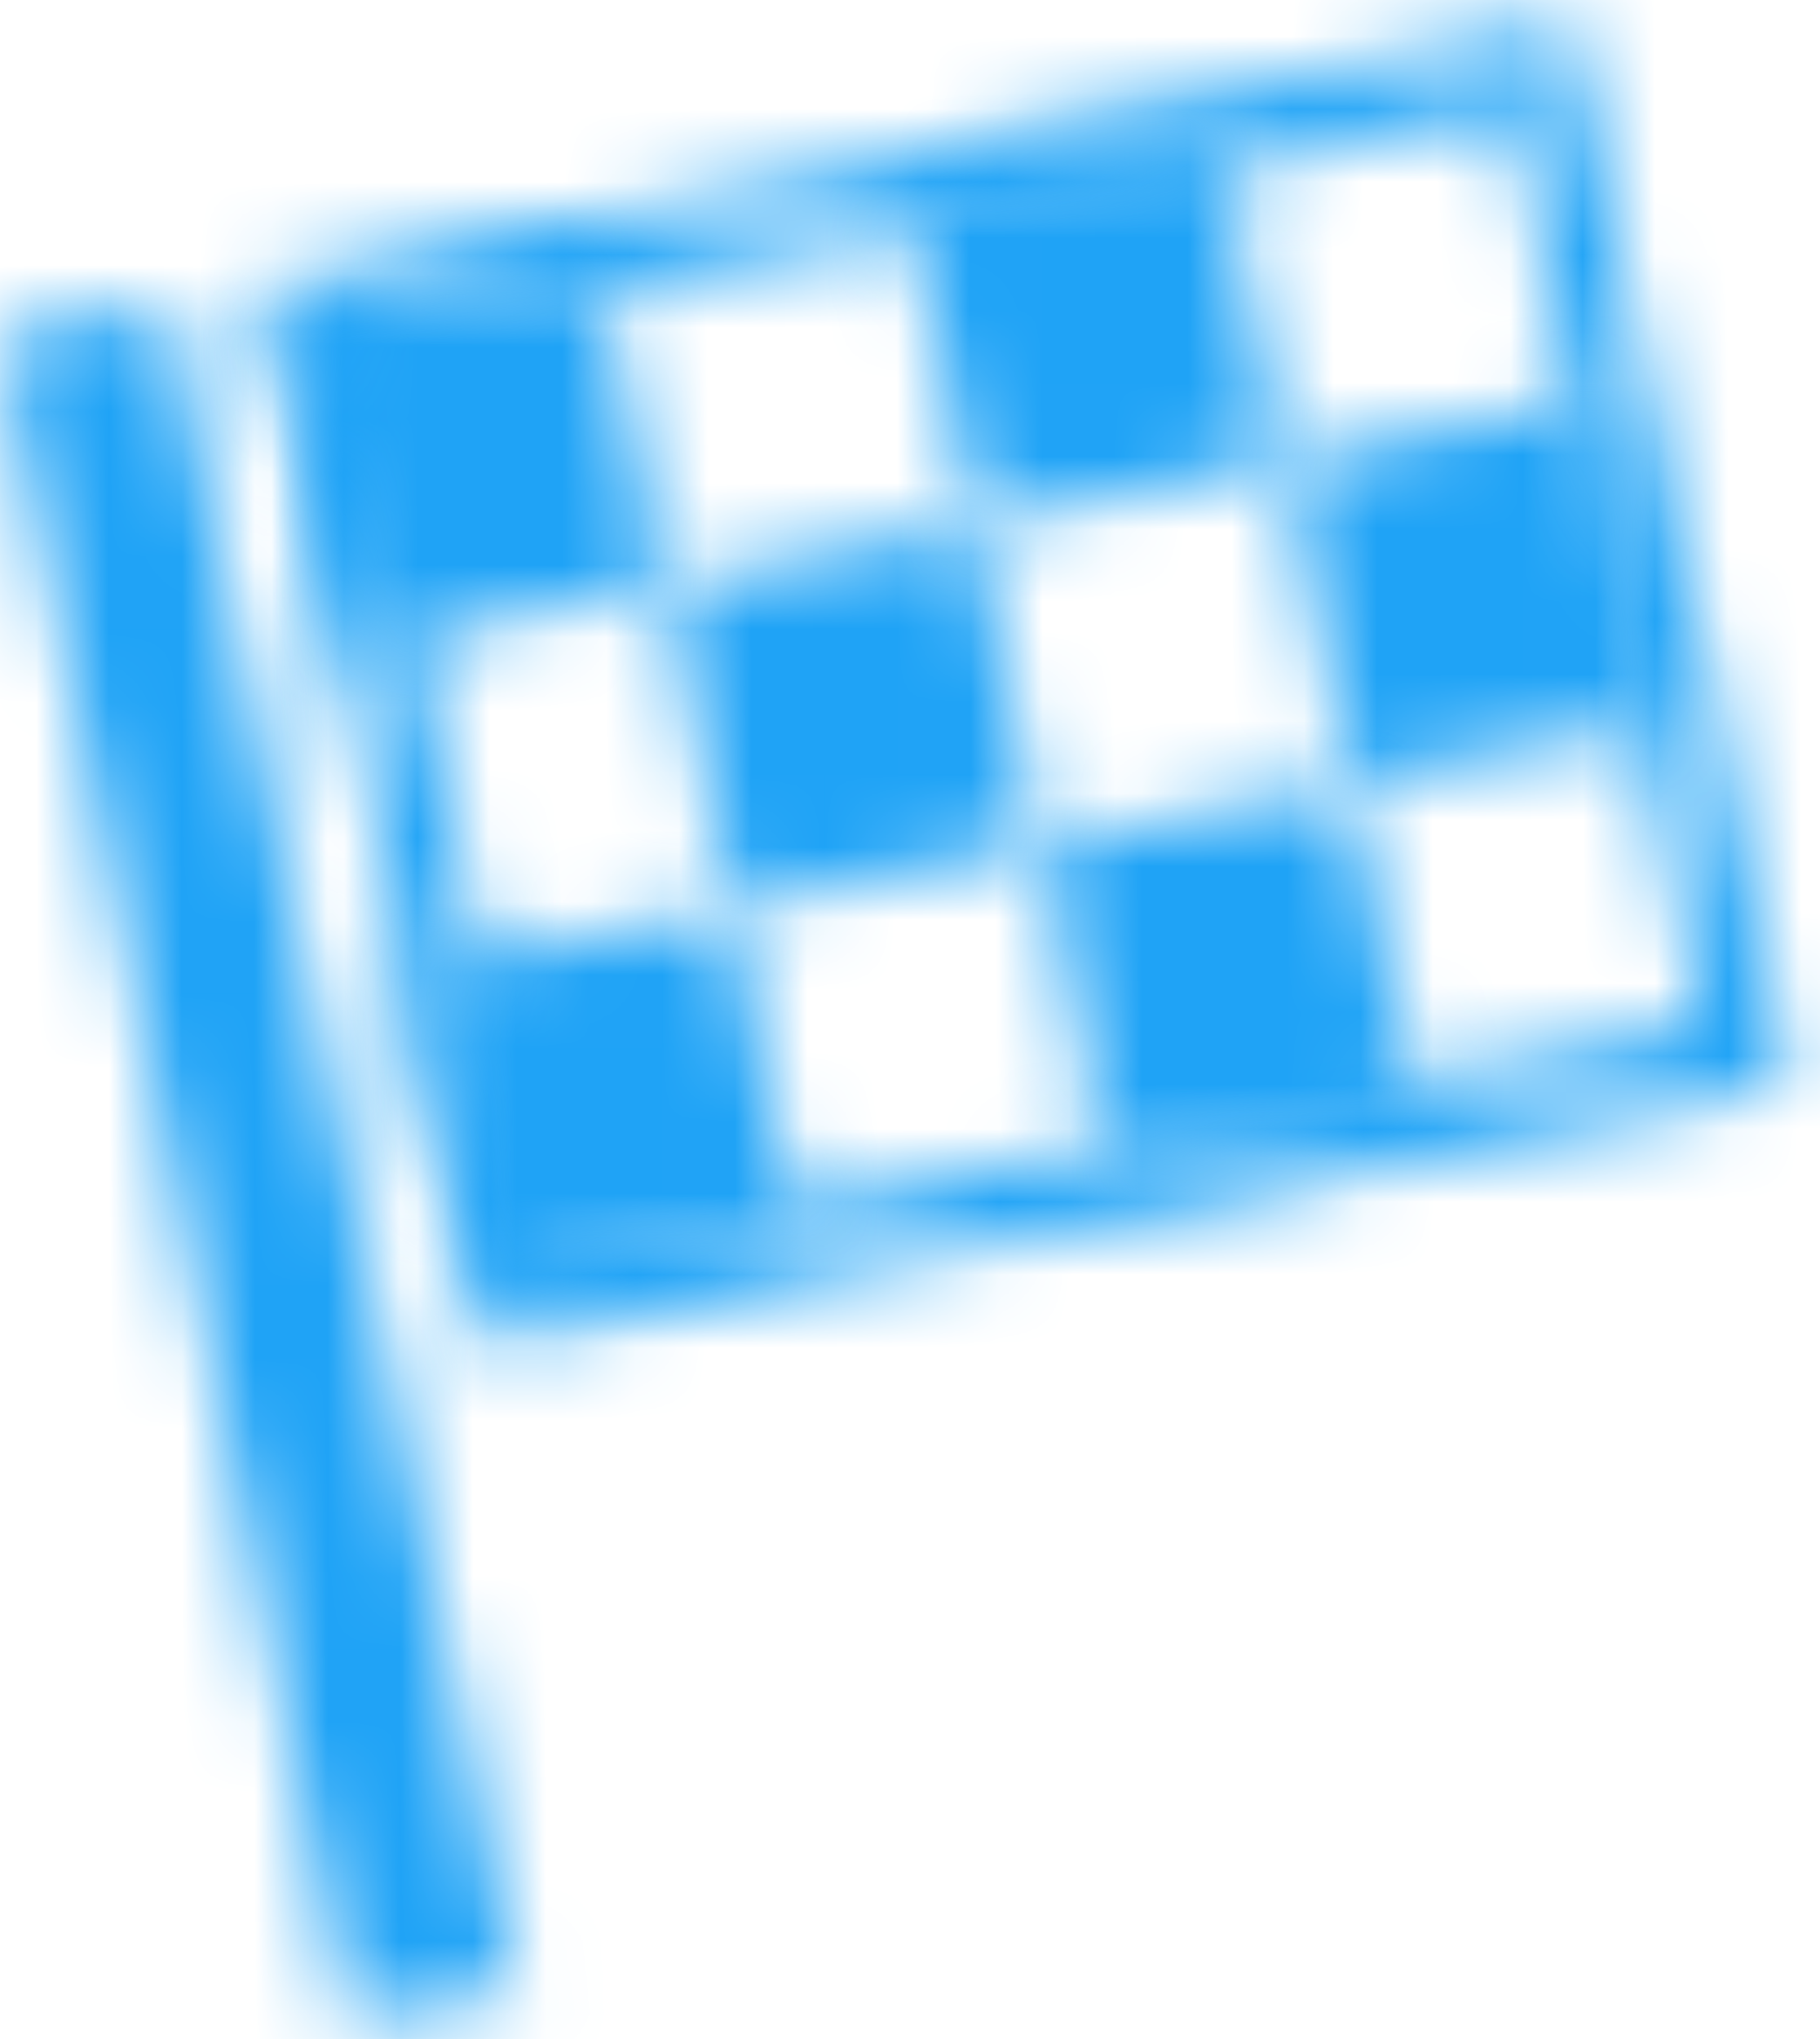
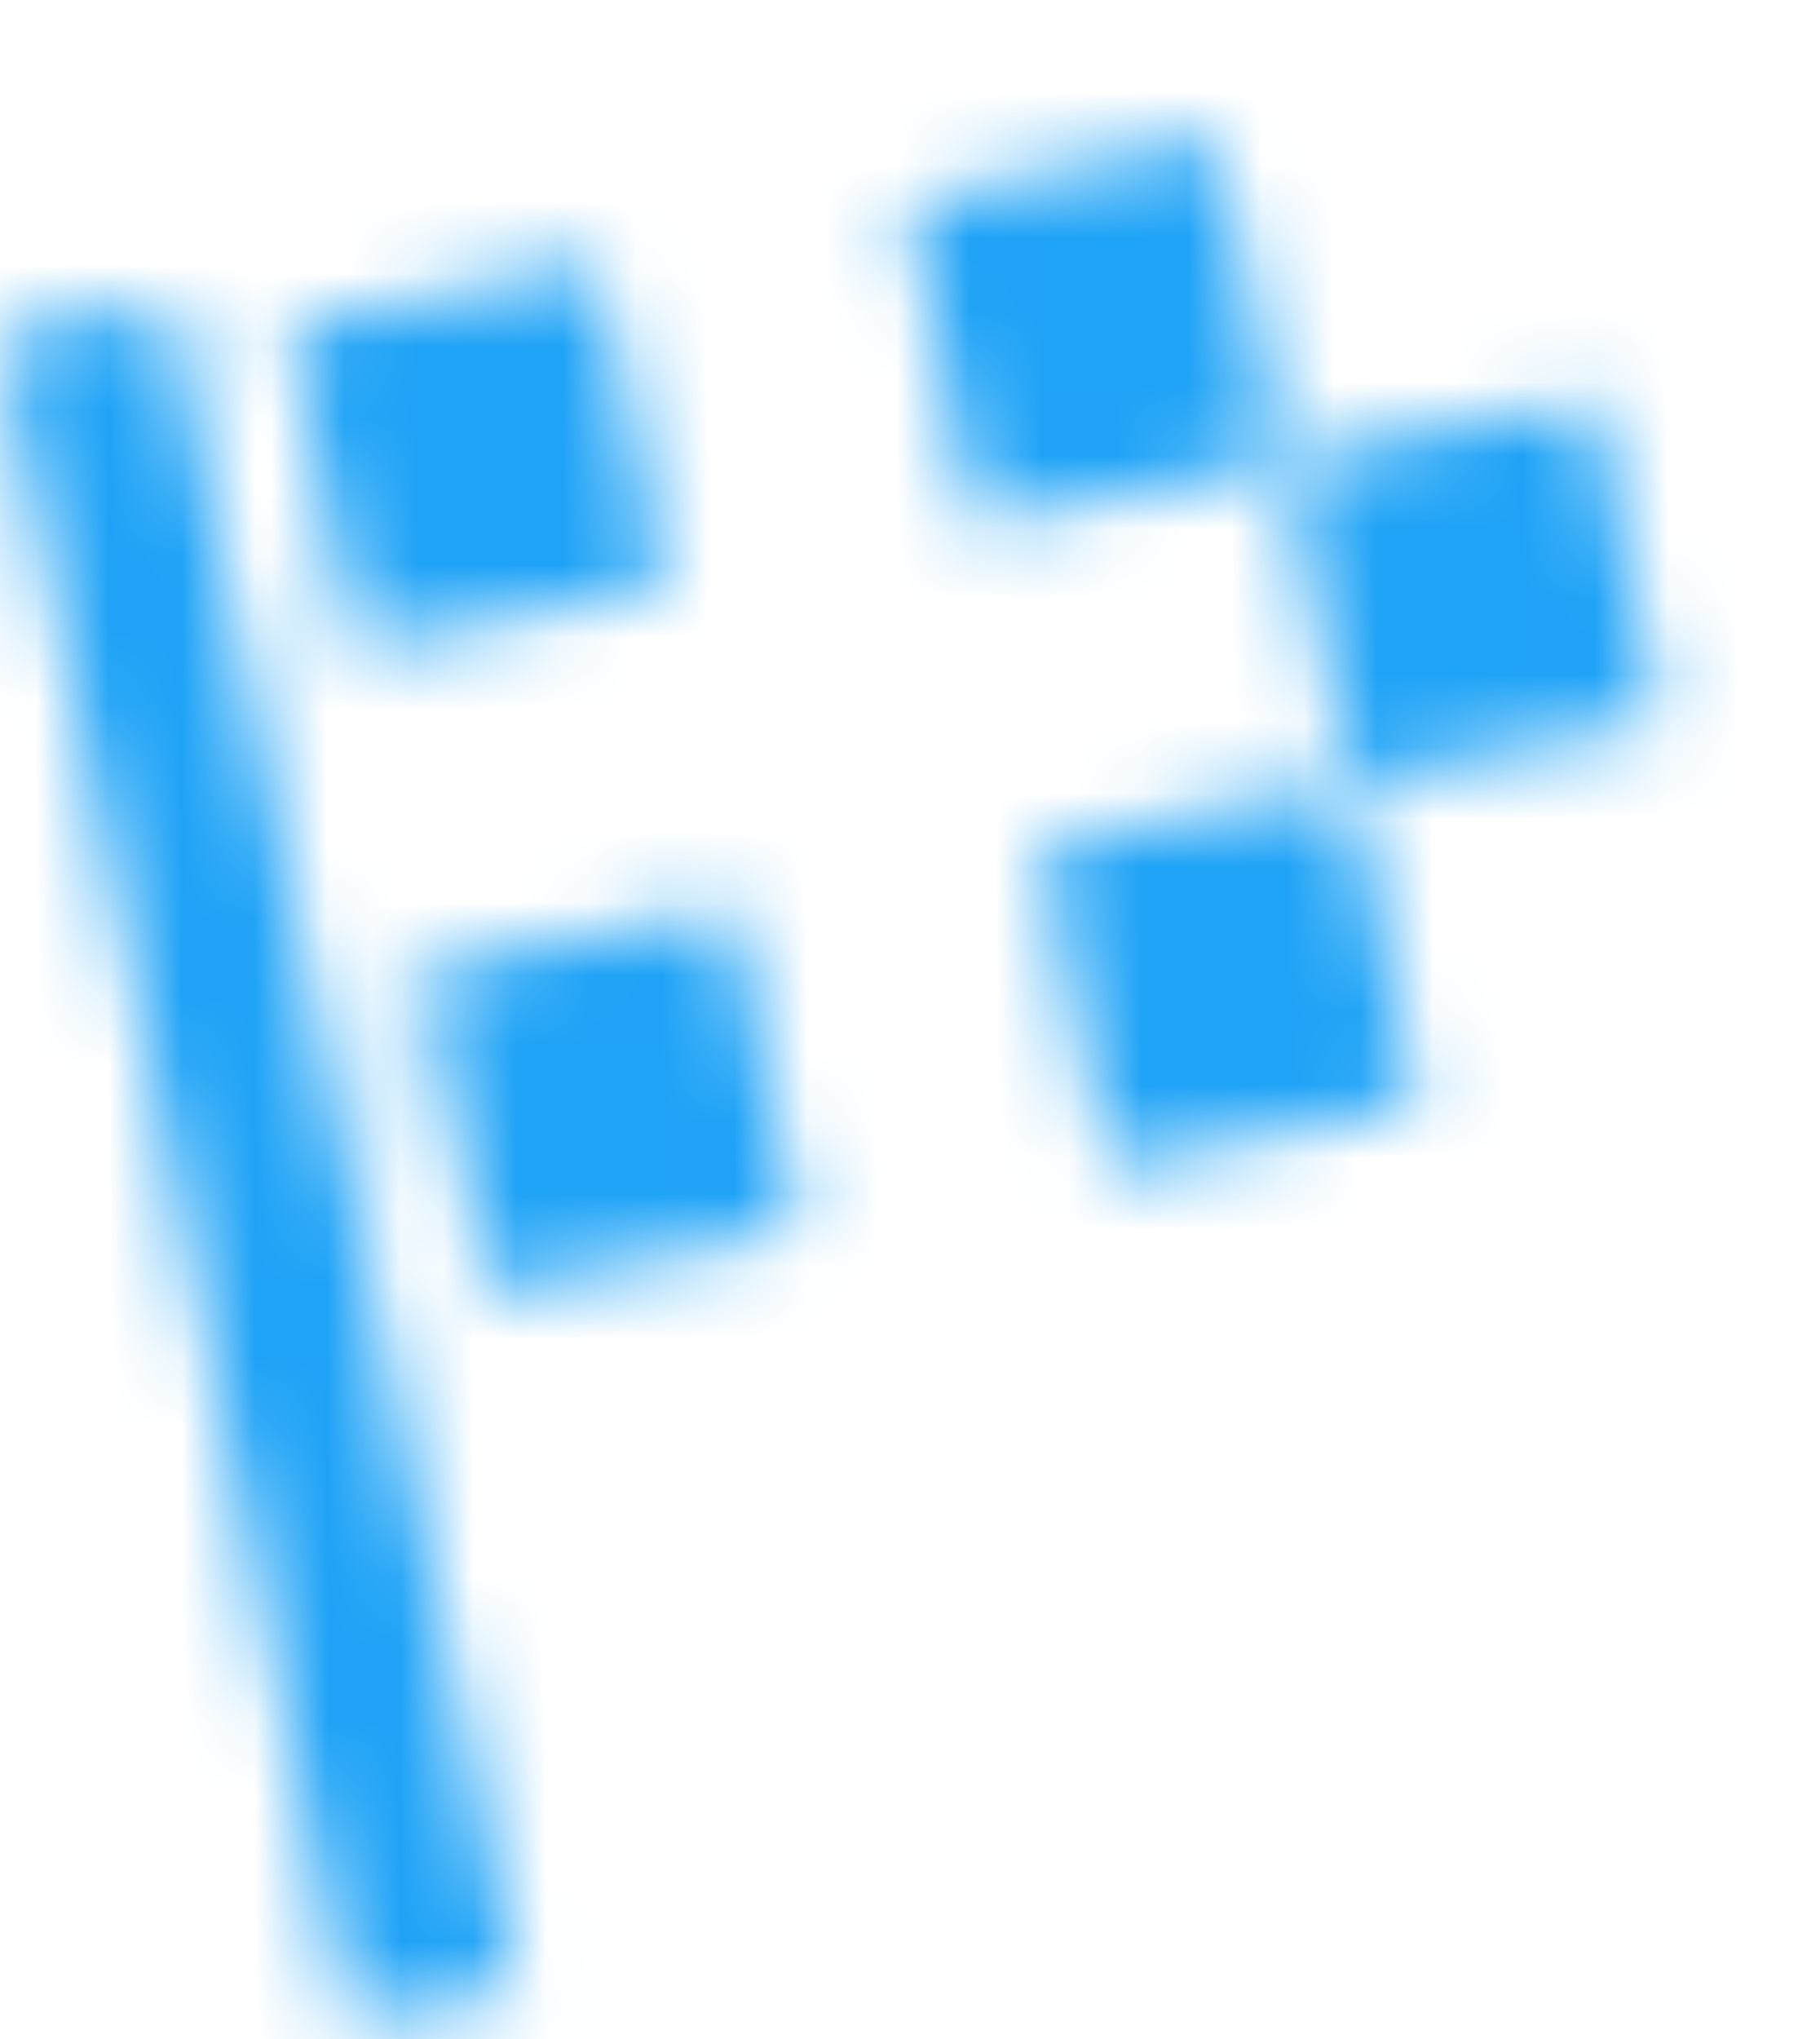
<svg xmlns="http://www.w3.org/2000/svg" xmlns:xlink="http://www.w3.org/1999/xlink" width="25px" height="28px" viewBox="0 0 25 28" version="1.1">
  <title>panel_ic_finish</title>
  <desc>Created with Sketch.</desc>
  <defs>
-     <path d="M18.345,0.295 L0.407,3.897 L3.421,18.475 L21.36,14.872 L18.345,0.295 Z M17.539,1.496 L20.139,14.076 L4.228,17.272 L1.627,4.692 L17.539,1.496 Z" id="path-1" />
    <polygon id="path-3" points="7.105 23.168 4.787 23.633 -0 0.482 2.318 0.016" />
    <polygon id="path-5" points="1.133 6.003 5.378 5.15 4.465 0.731 0.219 1.584" />
-     <polygon id="path-7" points="1.23 5.33 5.475 4.477 4.562 0.058 0.316 0.911" />
    <polygon id="path-9" points="1.032 5.635 5.277 4.782 4.364 0.363 0.118 1.216" />
    <polygon id="path-11" points="1.117 5.848 5.362 4.995 4.449 0.577 0.203 1.43" />
    <polygon id="path-13" points="1.571 5.437 5.815 4.584 4.902 0.165 0.656 1.018" />
    <polygon id="path-15" points="1.656 5.651 5.901 4.798 4.988 0.379 0.742 1.232" />
  </defs>
  <g id="Page-1" stroke="none" stroke-width="1" fill="none" fill-rule="evenodd">
    <g id="Group-44-Copy" transform="translate(-39, 0)">
      <g id="panel_ic_finish" transform="translate(39, 0)">
        <g id="Group-3" transform="translate(3.23, 0)">
          <mask id="mask-2" fill="white">
            <use xlink:href="#path-1" />
          </mask>
          <g id="Clip-2" />
          <polygon id="Fill-1" fill="#1FA3F6" mask="url(#mask-2)" points="-11.411 -11.595 33.178 -11.595 33.178 30.364 -11.411 30.364" />
        </g>
        <g id="Group-6" transform="translate(0, 4.146)">
          <mask id="mask-4" fill="white">
            <use xlink:href="#path-3" />
          </mask>
          <g id="Clip-5" />
          <polygon id="Fill-4" fill="#1FA3F6" mask="url(#mask-4)" points="-11.819 -11.873 18.923 -11.873 18.923 35.523 -11.819 35.523" />
        </g>
        <g id="Group-9" transform="translate(17.412, 4.756)">
          <mask id="mask-6" fill="white">
            <use xlink:href="#path-5" />
          </mask>
          <g id="Clip-8" />
          <polygon id="Fill-7" fill="#1FA3F6" mask="url(#mask-6)" points="-11.599 -11.158 17.196 -11.158 17.196 17.893 -11.599 17.893" />
        </g>
        <g id="Group-12" transform="translate(8.824, 7.134)">
          <mask id="mask-8" fill="white">
            <use xlink:href="#path-7" />
          </mask>
          <g id="Clip-11" />
          <polygon id="Fill-10" fill="#1FA3F6" mask="url(#mask-8)" points="-11.502 -11.831 17.293 -11.831 17.293 17.22 -11.502 17.22" />
        </g>
        <g id="Group-15" transform="translate(14.182, 10.396)">
          <mask id="mask-10" fill="white">
            <use xlink:href="#path-9" />
          </mask>
          <g id="Clip-14" />
          <polygon id="Fill-13" fill="#1FA3F6" mask="url(#mask-10)" points="-11.701 -11.527 17.095 -11.527 17.095 17.524 -11.701 17.524" />
        </g>
        <g id="Group-18" transform="translate(5.594, 11.89)">
          <mask id="mask-12" fill="white">
            <use xlink:href="#path-11" />
          </mask>
          <g id="Clip-17" />
          <polygon id="Fill-16" fill="#1FA3F6" mask="url(#mask-12)" points="-11.615 -11.313 17.18 -11.313 17.18 17.738 -11.615 17.738" />
        </g>
        <g id="Group-21" transform="translate(11.818, 1.768)">
          <mask id="mask-14" fill="white">
            <use xlink:href="#path-13" />
          </mask>
          <g id="Clip-20" />
          <polygon id="Fill-19" fill="#1FA3F6" mask="url(#mask-14)" points="-11.162 -11.725 17.634 -11.725 17.634 17.327 -11.162 17.327" />
        </g>
        <g id="Group-24" transform="translate(3.23, 3.262)">
          <mask id="mask-16" fill="white">
            <use xlink:href="#path-15" />
          </mask>
          <g id="Clip-23" />
          <polygon id="Fill-22" fill="#1FA3F6" mask="url(#mask-16)" points="-11.076 -11.511 17.719 -11.511 17.719 17.54 -11.076 17.54" />
        </g>
      </g>
    </g>
  </g>
</svg>